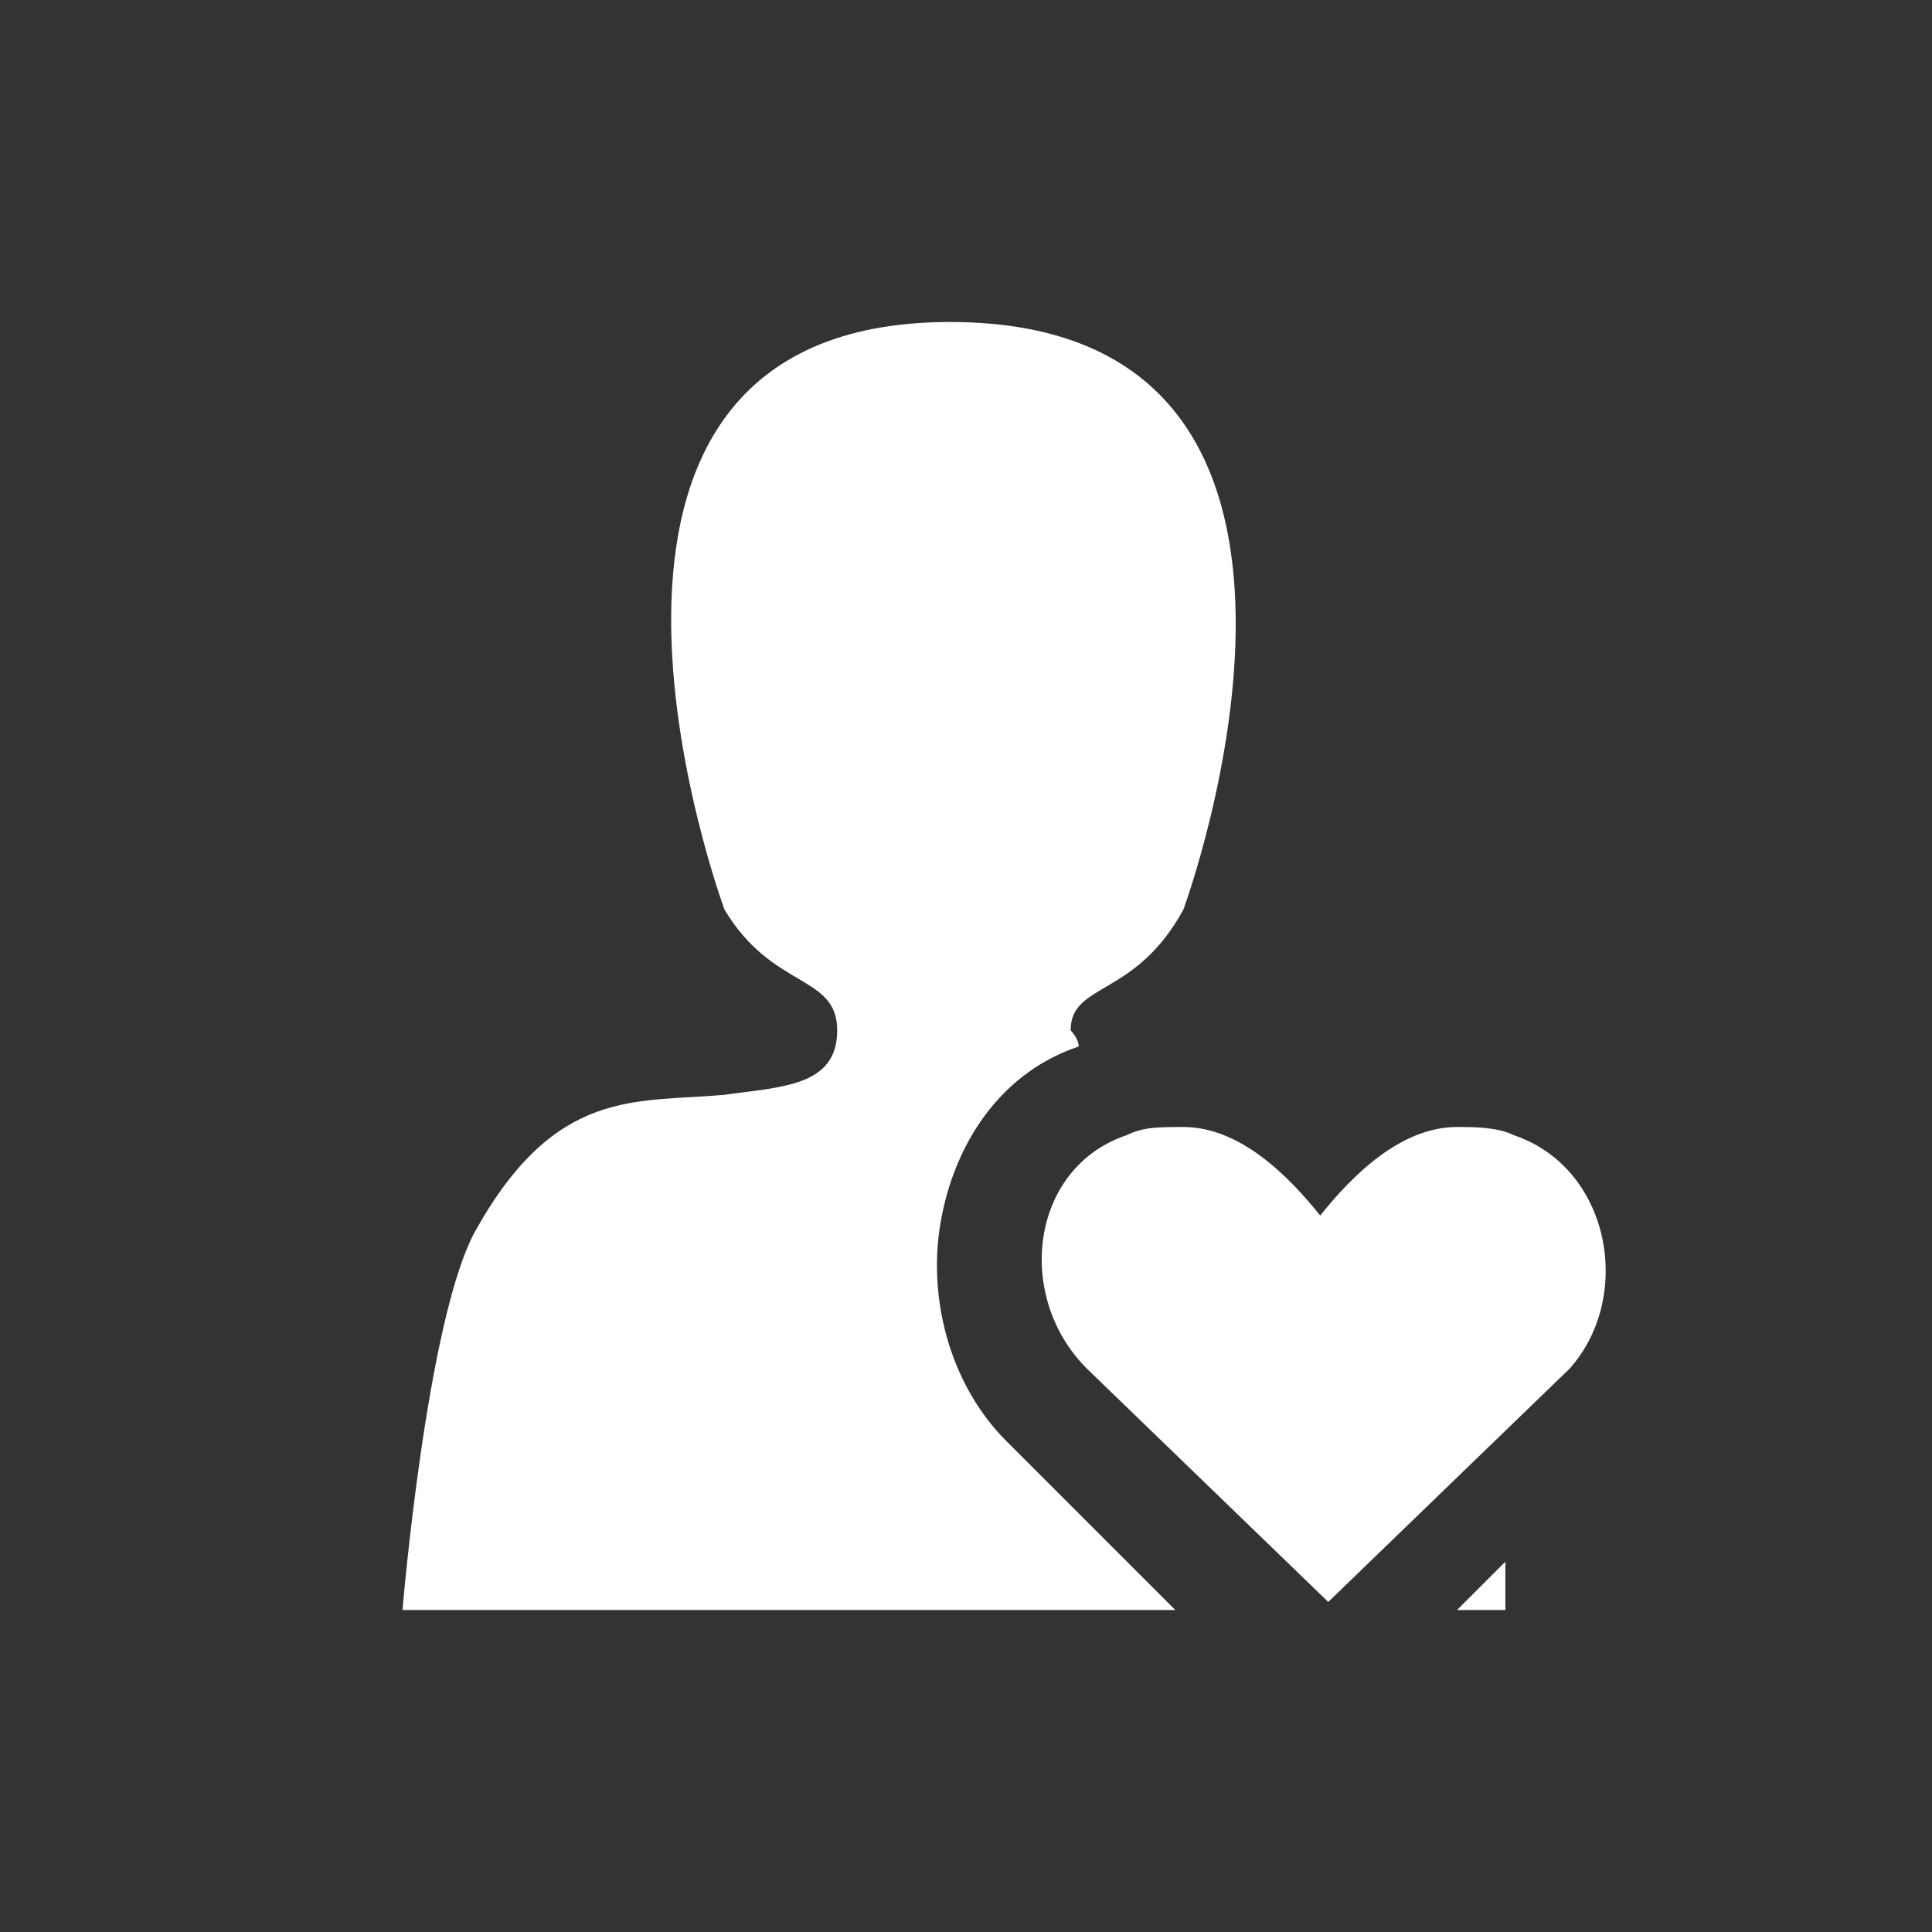
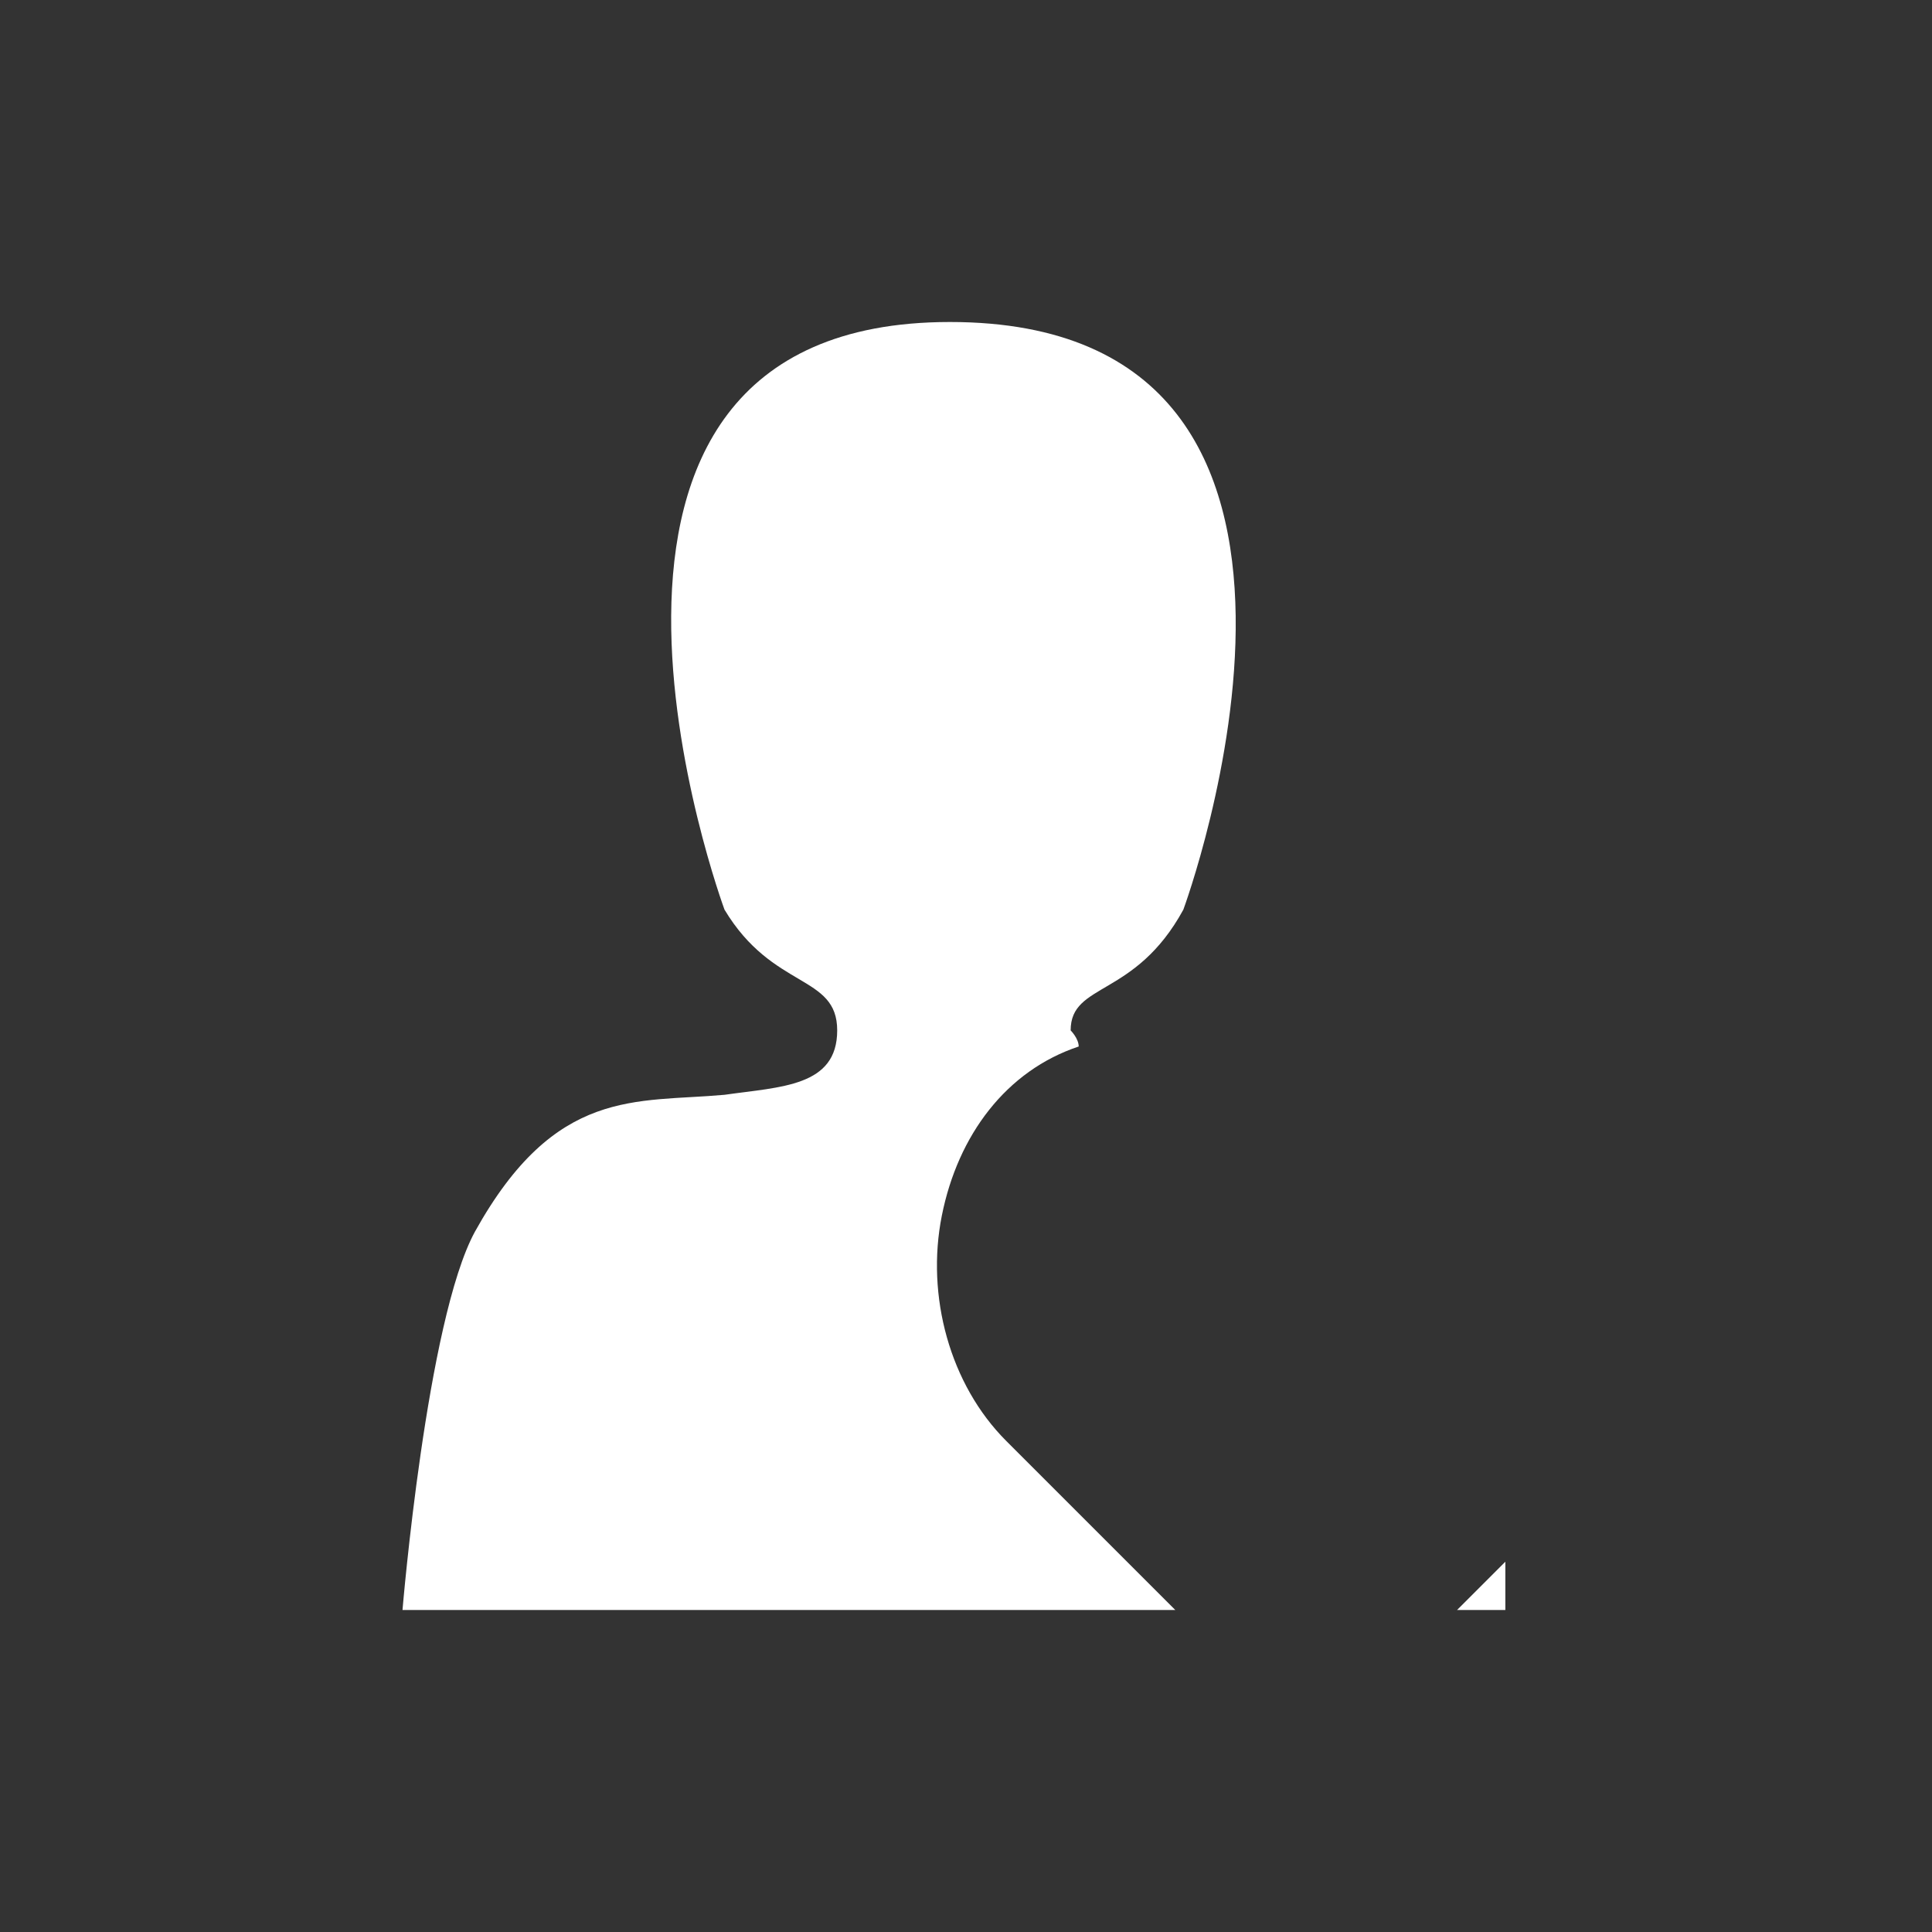
<svg xmlns="http://www.w3.org/2000/svg" width="24" height="24" viewBox="0 0 24 24" fill="none">
  <rect x="0" y="0" width="24" height="24" fill="#333333" stroke="none" />
-   <path d="M18.1 20H18.7C18.7 20 18.7 19.8 18.7 19.4L18.1 20Z" fill="white" />
+   <path d="M18.1 20H18.7C18.7 20 18.7 19.8 18.7 19.4L18.1 20" fill="white" />
  <path d="M12.5 17.9C11.8 17.2 11.5 16.1 11.7 15.1C11.9 14.1 12.5 13.3 13.4 13C13.4 12.9 13.3 12.8 13.3 12.8C13.3 12.2 14.1 12.4 14.7 11.3C14.7 11.3 17.4 4 11.8 4C6.3 4 9 11.3 9 11.3C9.6 12.3 10.4 12.1 10.4 12.8C10.4 13.5 9.7 13.5 9 13.6C7.9 13.7 6.9 13.5 5.9 15.3C5.3 16.4 5 20 5 20H14.6L12.5 17.9V17.9Z" fill="white" />
-   <path d="M18.8 14.1C18.6 14 18.3 14 18.1 14C17.4 14 16.8 14.6 16.4 15.1C16 14.6 15.4 14 14.7 14C14.4 14 14.2 14 14 14.1C12.8 14.5 12.6 16.1 13.5 17L16.5 19.9L19.5 17C20.3 16.1 20 14.5 18.8 14.1V14.1Z" fill="white" />
</svg>